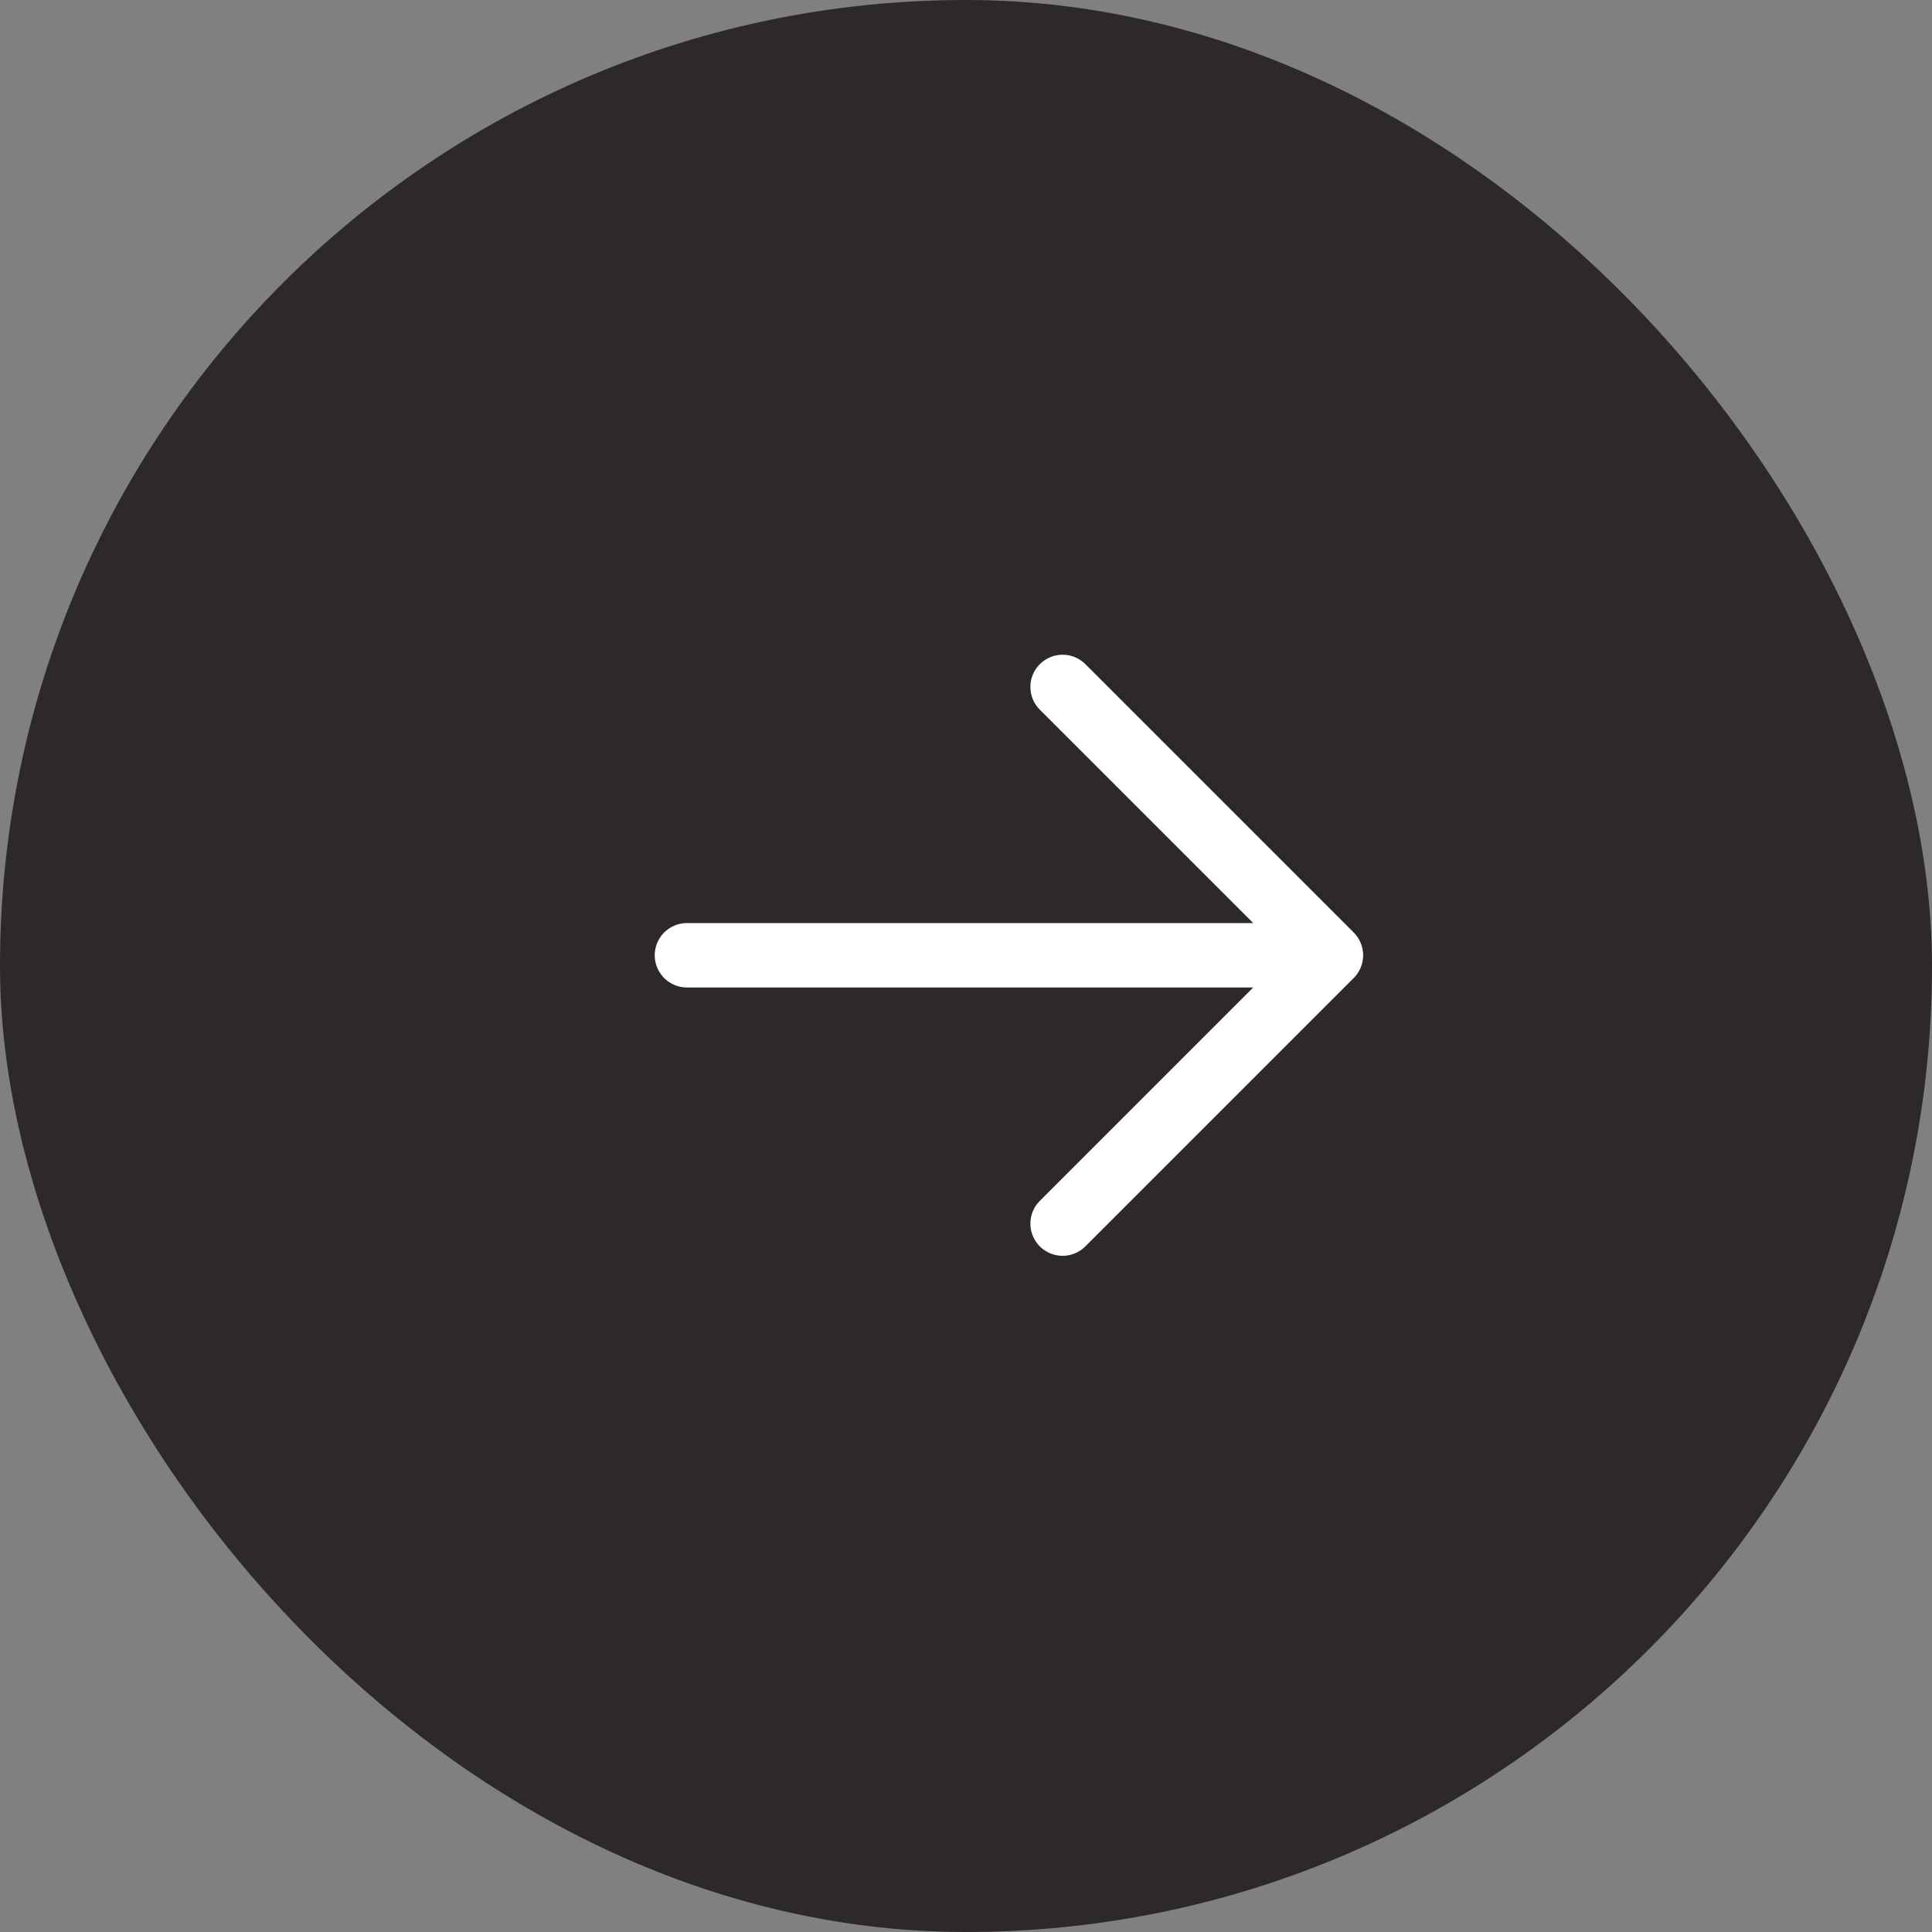
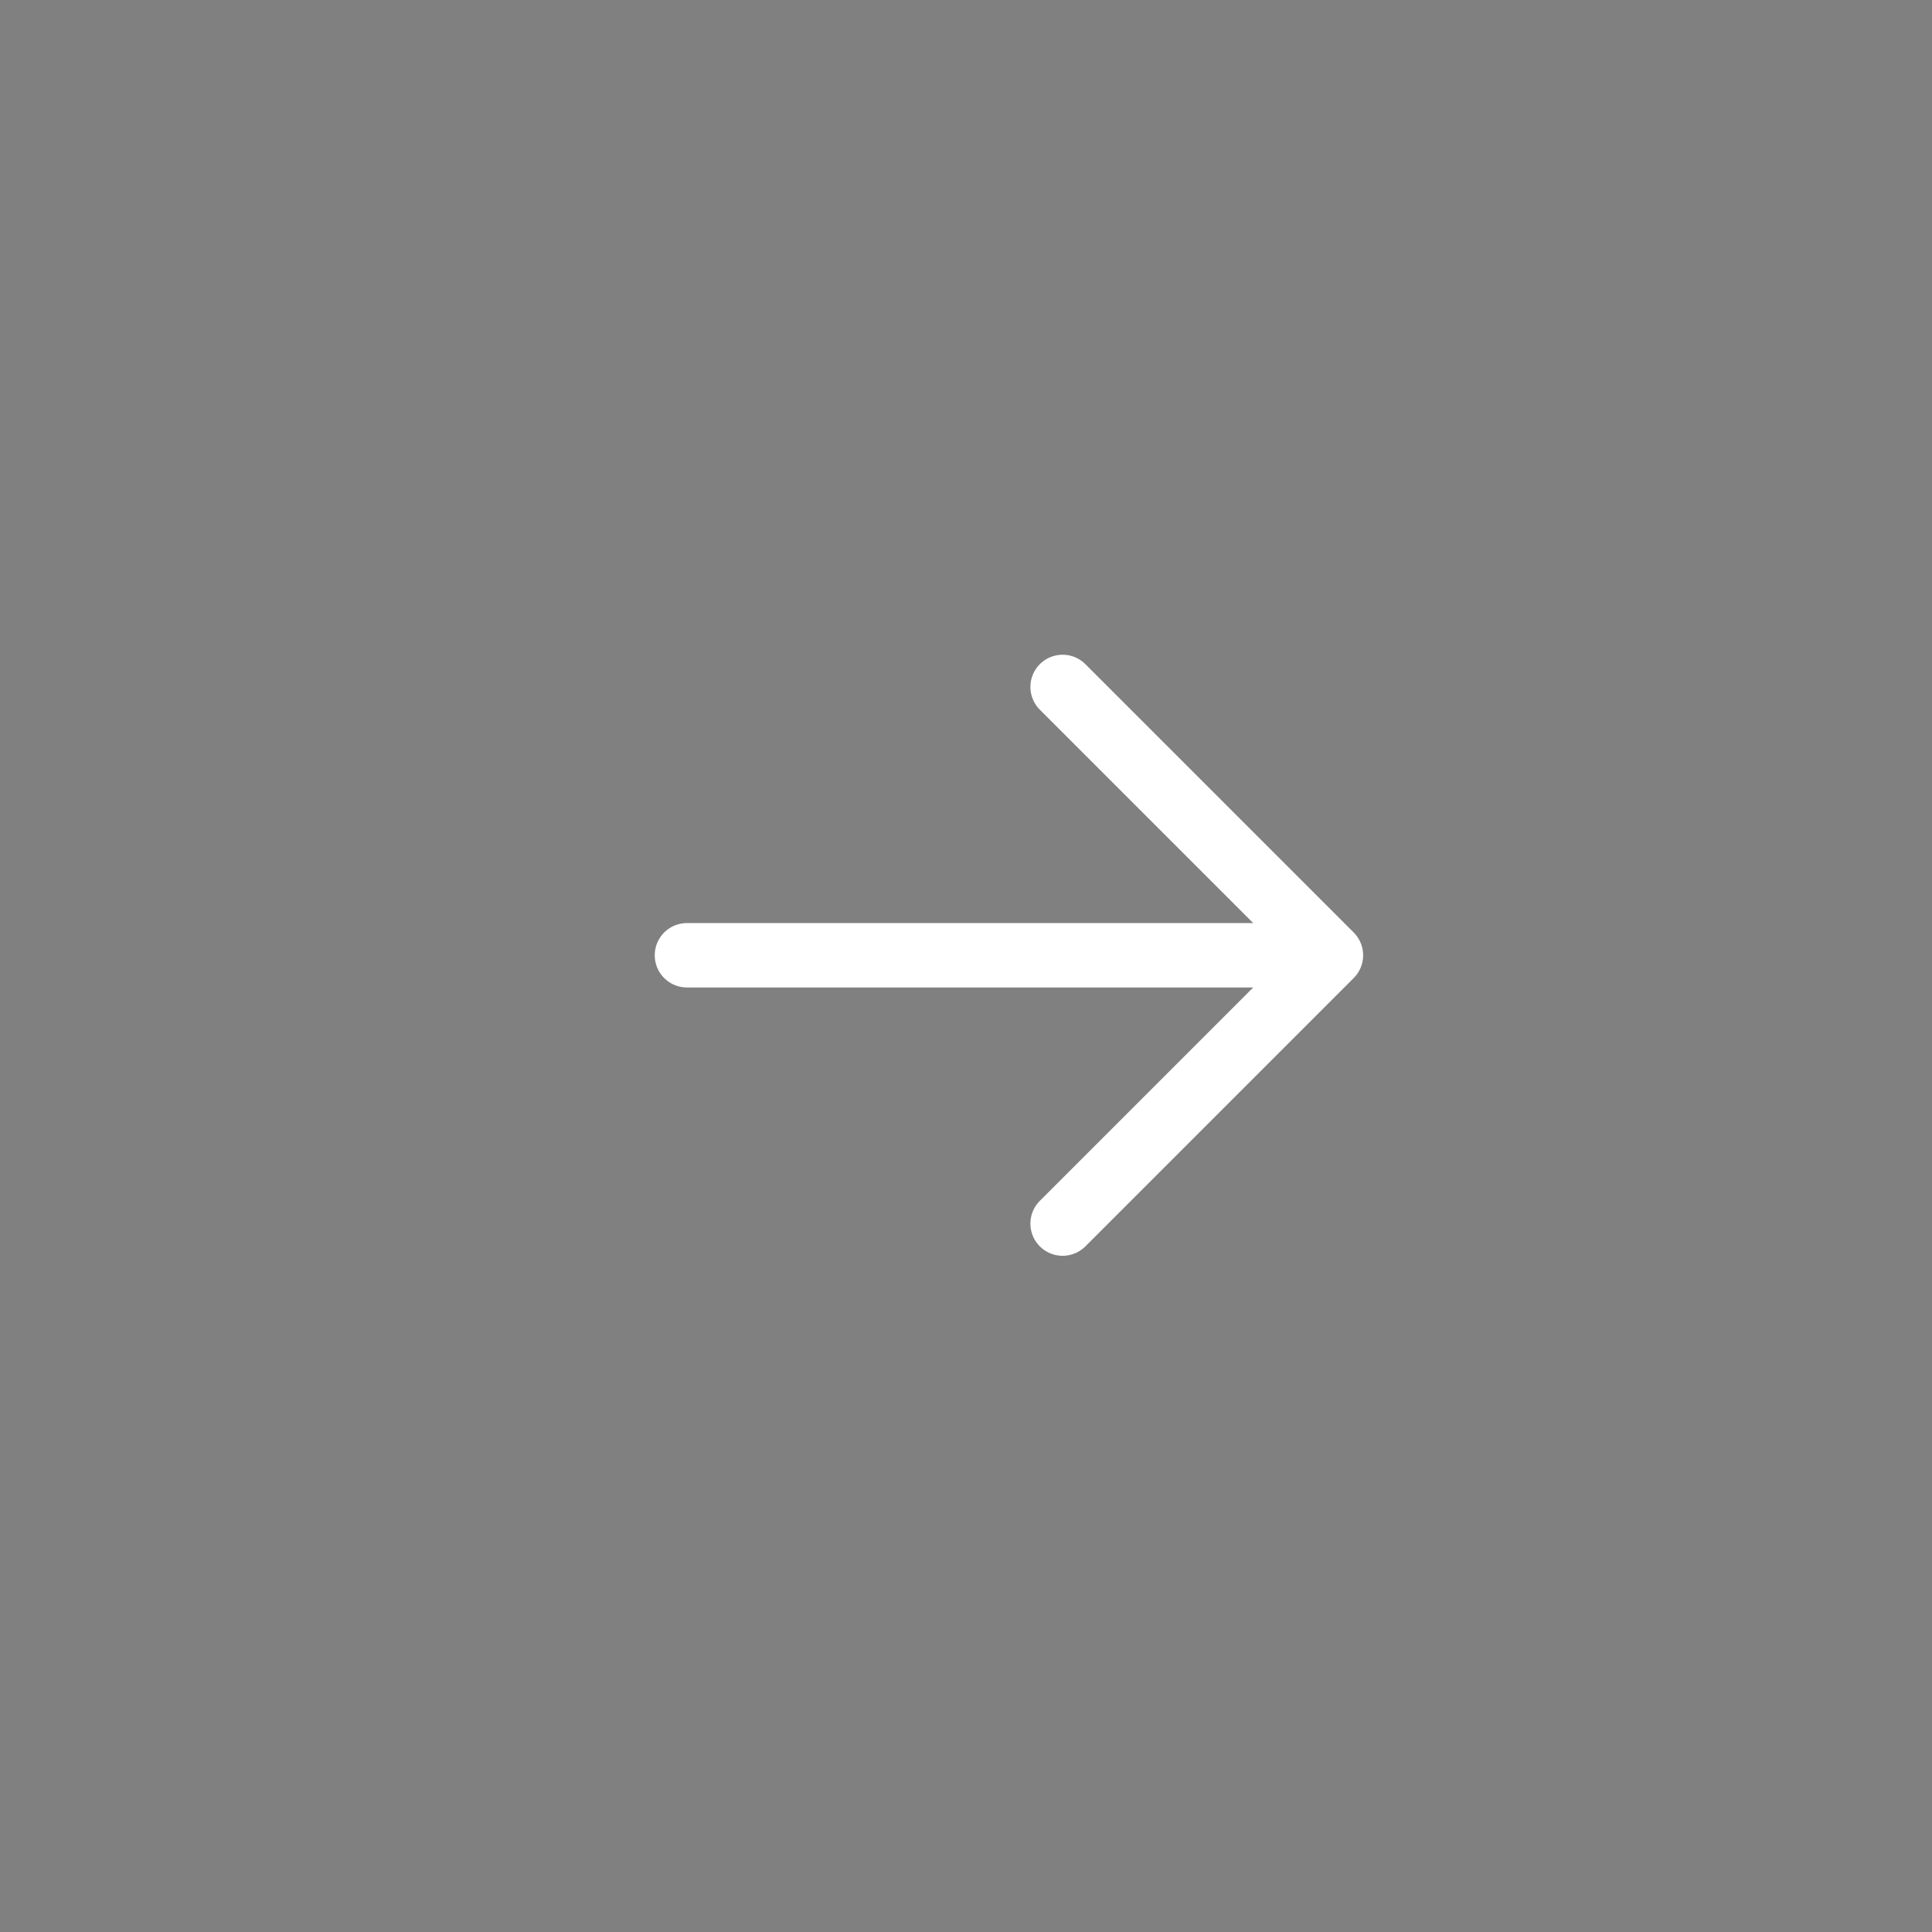
<svg xmlns="http://www.w3.org/2000/svg" width="90" height="90" viewBox="0 0 90 90" fill="none">
  <rect x="0" y="0" width="90" height="90" fill="#808080" stroke="none" />
-   <rect width="90" height="90" rx="45" fill="#2C2928" />
-   <path d="M49.5 32L62 44.5M62 44.5L49.5 57M62 44.5H32" stroke="white" stroke-width="3" stroke-linecap="round" stroke-linejoin="round" />
+   <path d="M49.5 32L62 44.5L49.5 57M62 44.5H32" stroke="white" stroke-width="3" stroke-linecap="round" stroke-linejoin="round" />
</svg>